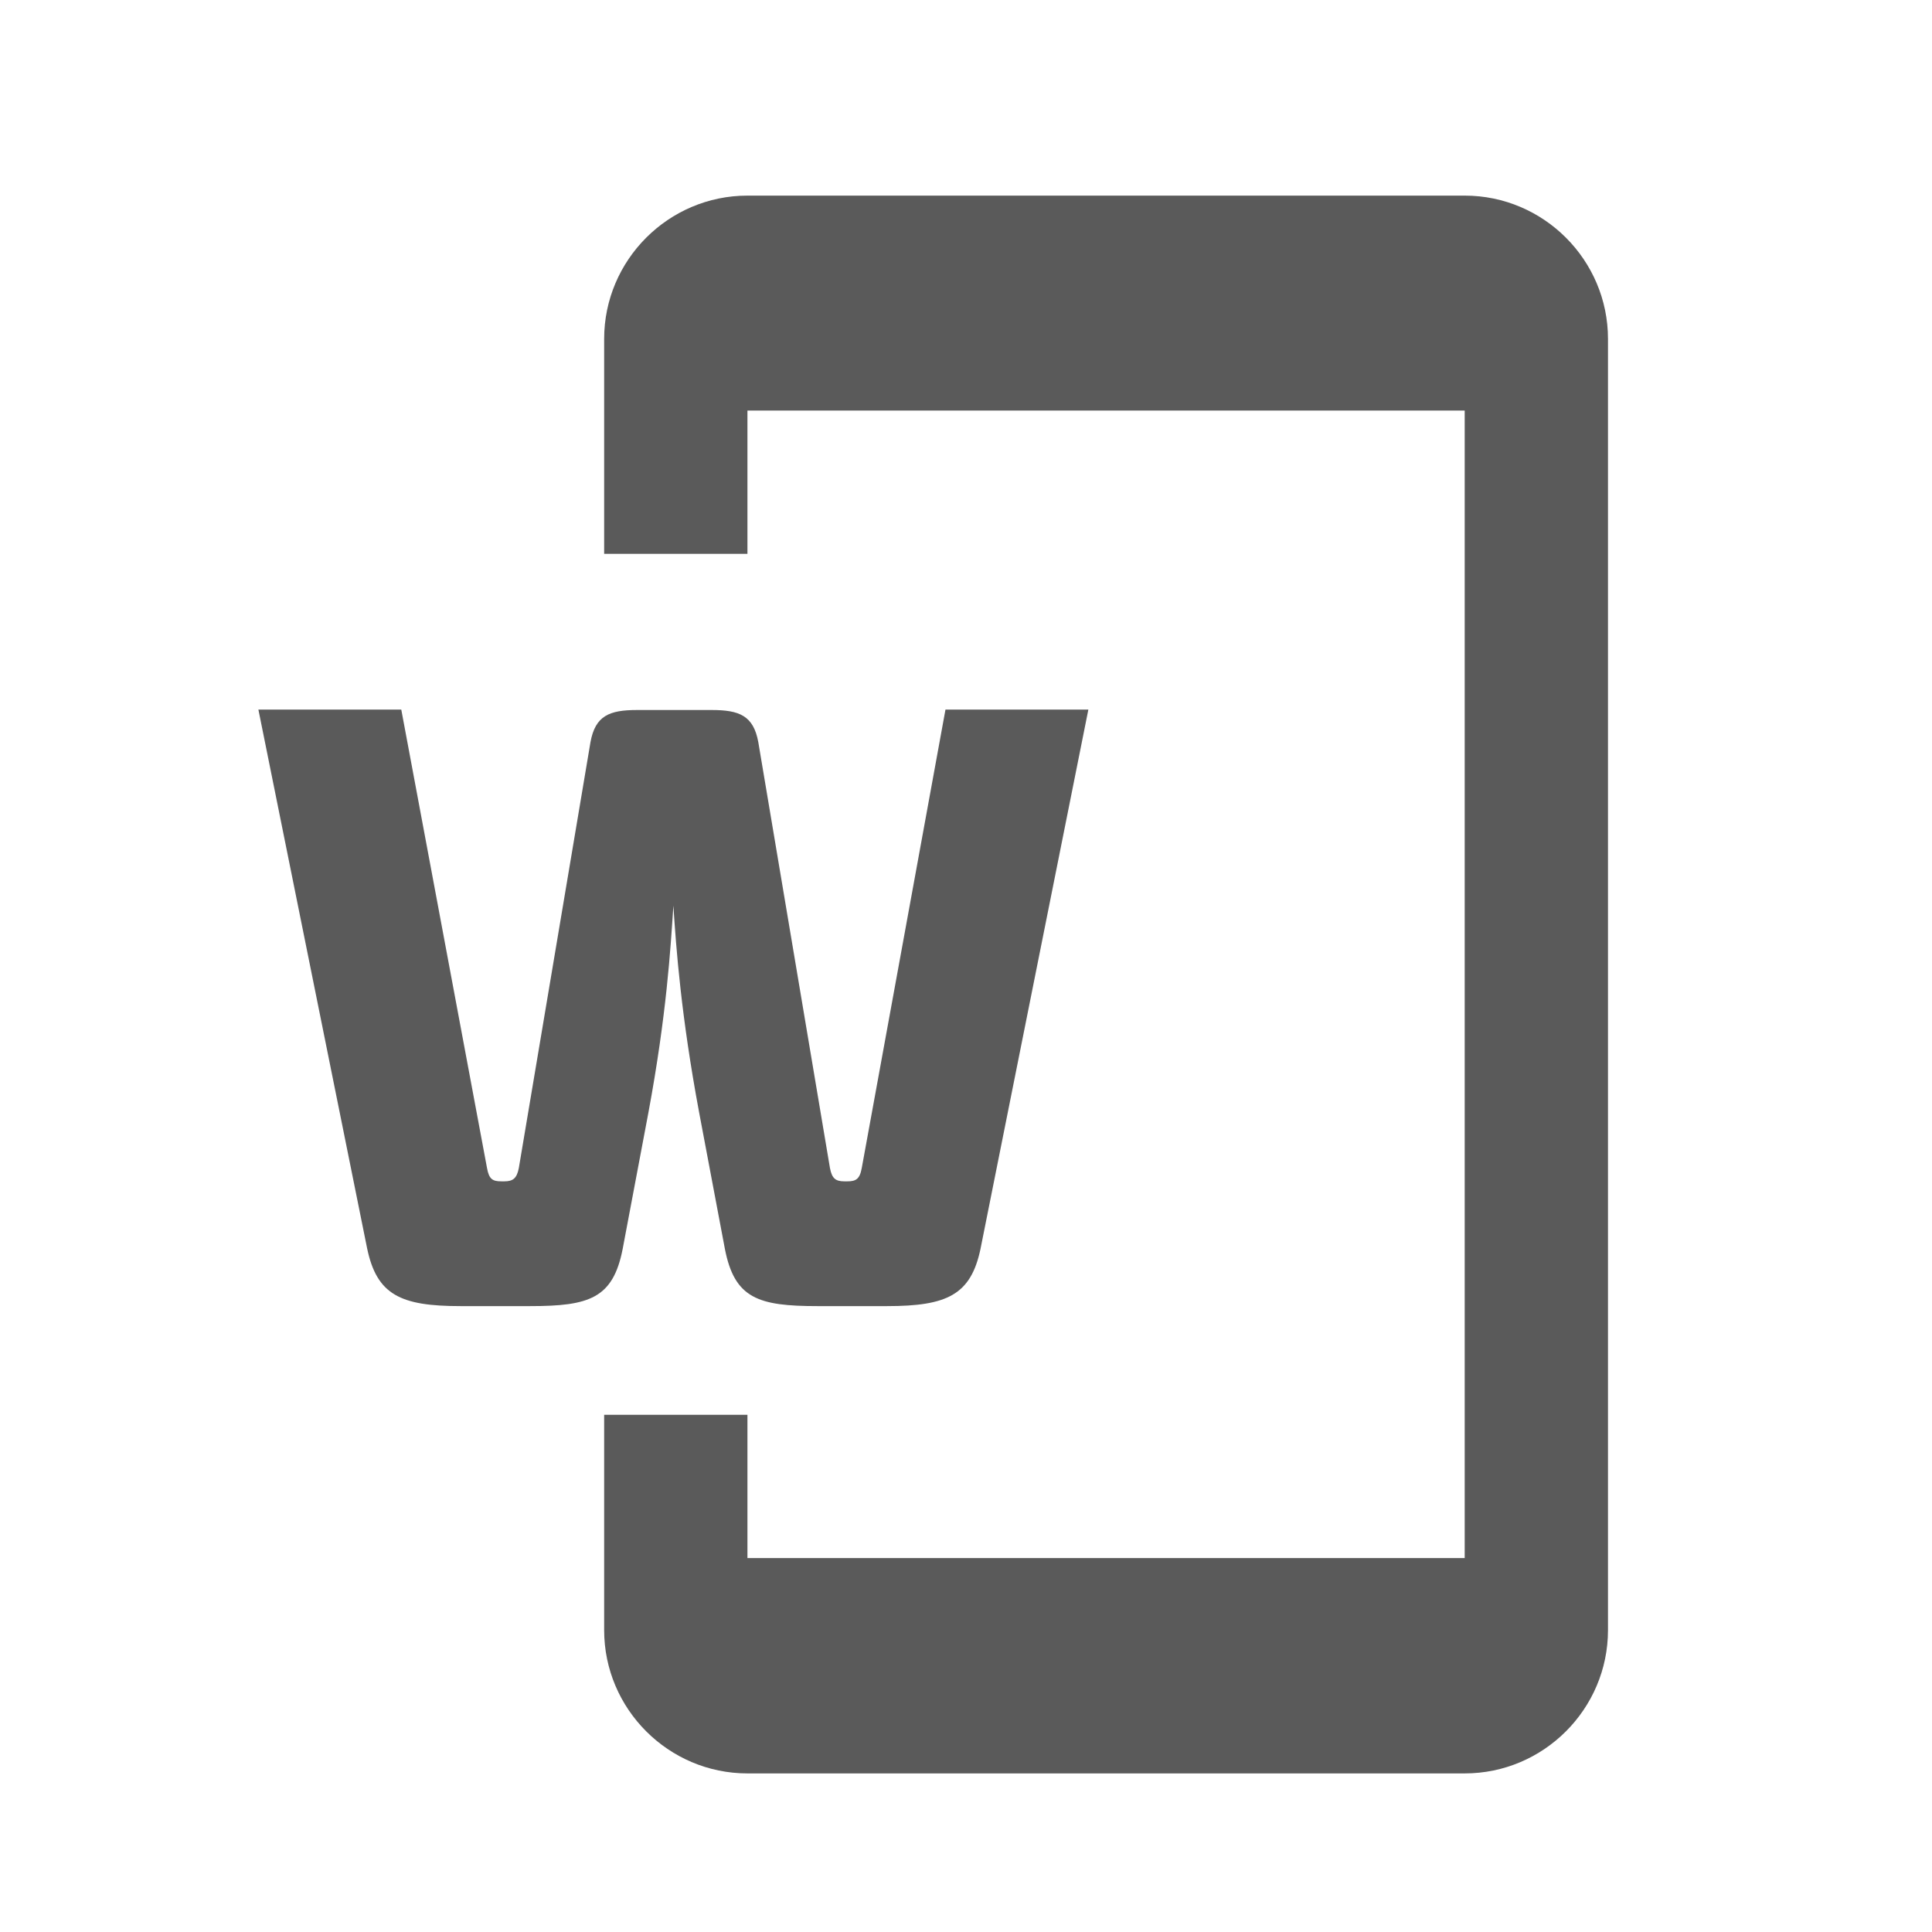
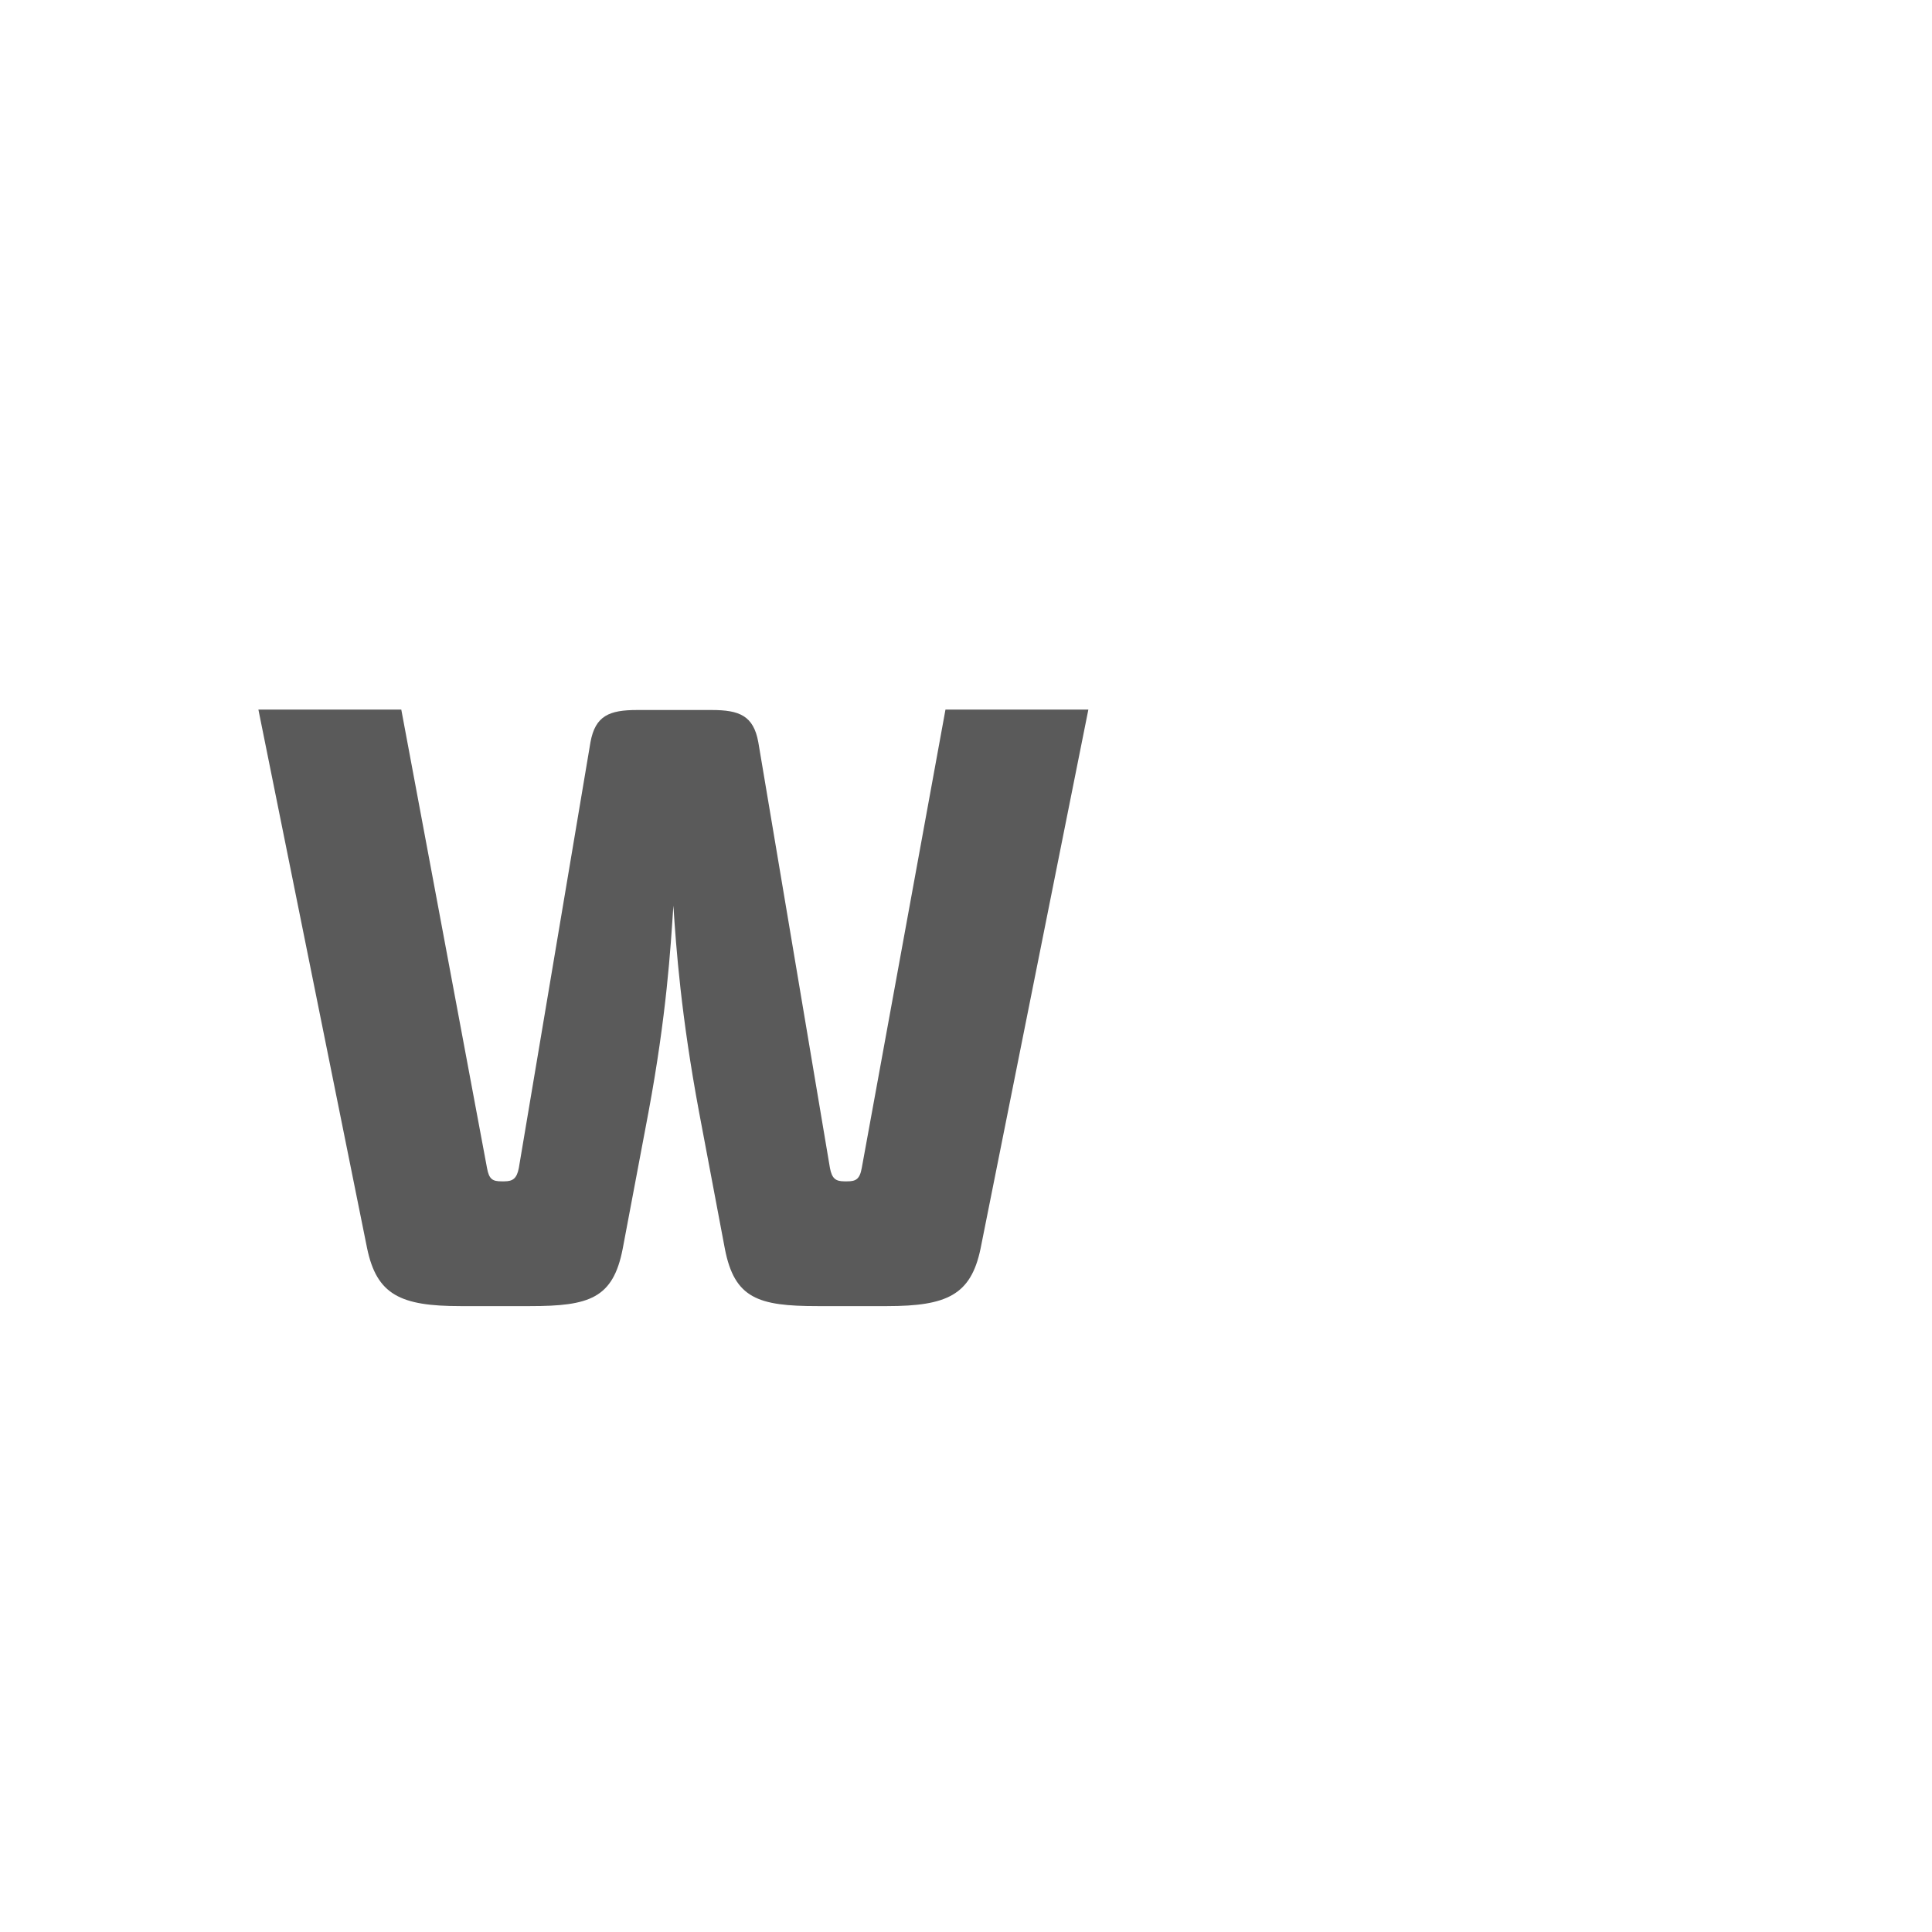
<svg xmlns="http://www.w3.org/2000/svg" version="1.1" id="waylet" x="0px" y="0px" viewBox="0 0 480 480" style="enable-background:new 0 0 480 480;" xml:space="preserve">
  <style type="text/css">
	.st0{fill:#5A5A5A;}
	.st1{enable-background:new    ;}
</style>
-   <path class="st0" d="M363.9,48.6H185.7c-19.6,0-35.6,16-35.6,35.6v53.4h35.6V102h178.2v285.1H185.7v-35.6h-35.6v53.5  c0,19.6,16,35.6,35.6,35.6h178.2c19.6,0,35.6-16,35.6-35.6V84.2C399.5,64.6,383.5,48.6,363.9,48.6z" />
  <g class="st1">
    <path class="st0" d="M206.2,290.2c0.5,2.6,1.4,3.3,3.6,3.3h0.7c2.1,0,3.1-0.5,3.6-3.3l20.8-113.9h35.5l-26.8,134   c-2.4,11.4-8.3,14.2-23.2,14.2h-17.3c-14.7,0-20.6-1.9-23-14.2l-6.4-33.9c-4.5-24.1-5.7-40.7-6.4-51.4c-0.7,10.7-1.7,27.2-6.2,51.4   l-6.4,33.9c-2.4,12.3-8.3,14.2-23,14.2h-17.3c-14.9,0-20.8-2.8-23.2-14.4l-27-133.8h35.5L121,290.2c0.5,2.8,1.4,3.3,3.6,3.3h0.7   c2.1,0,3.1-0.7,3.6-3.3l17.8-105.8c1.2-6.6,4.7-8,11.6-8h18.5c6.9,0,10.4,1.4,11.6,8L206.2,290.2z" />
  </g>
</svg>